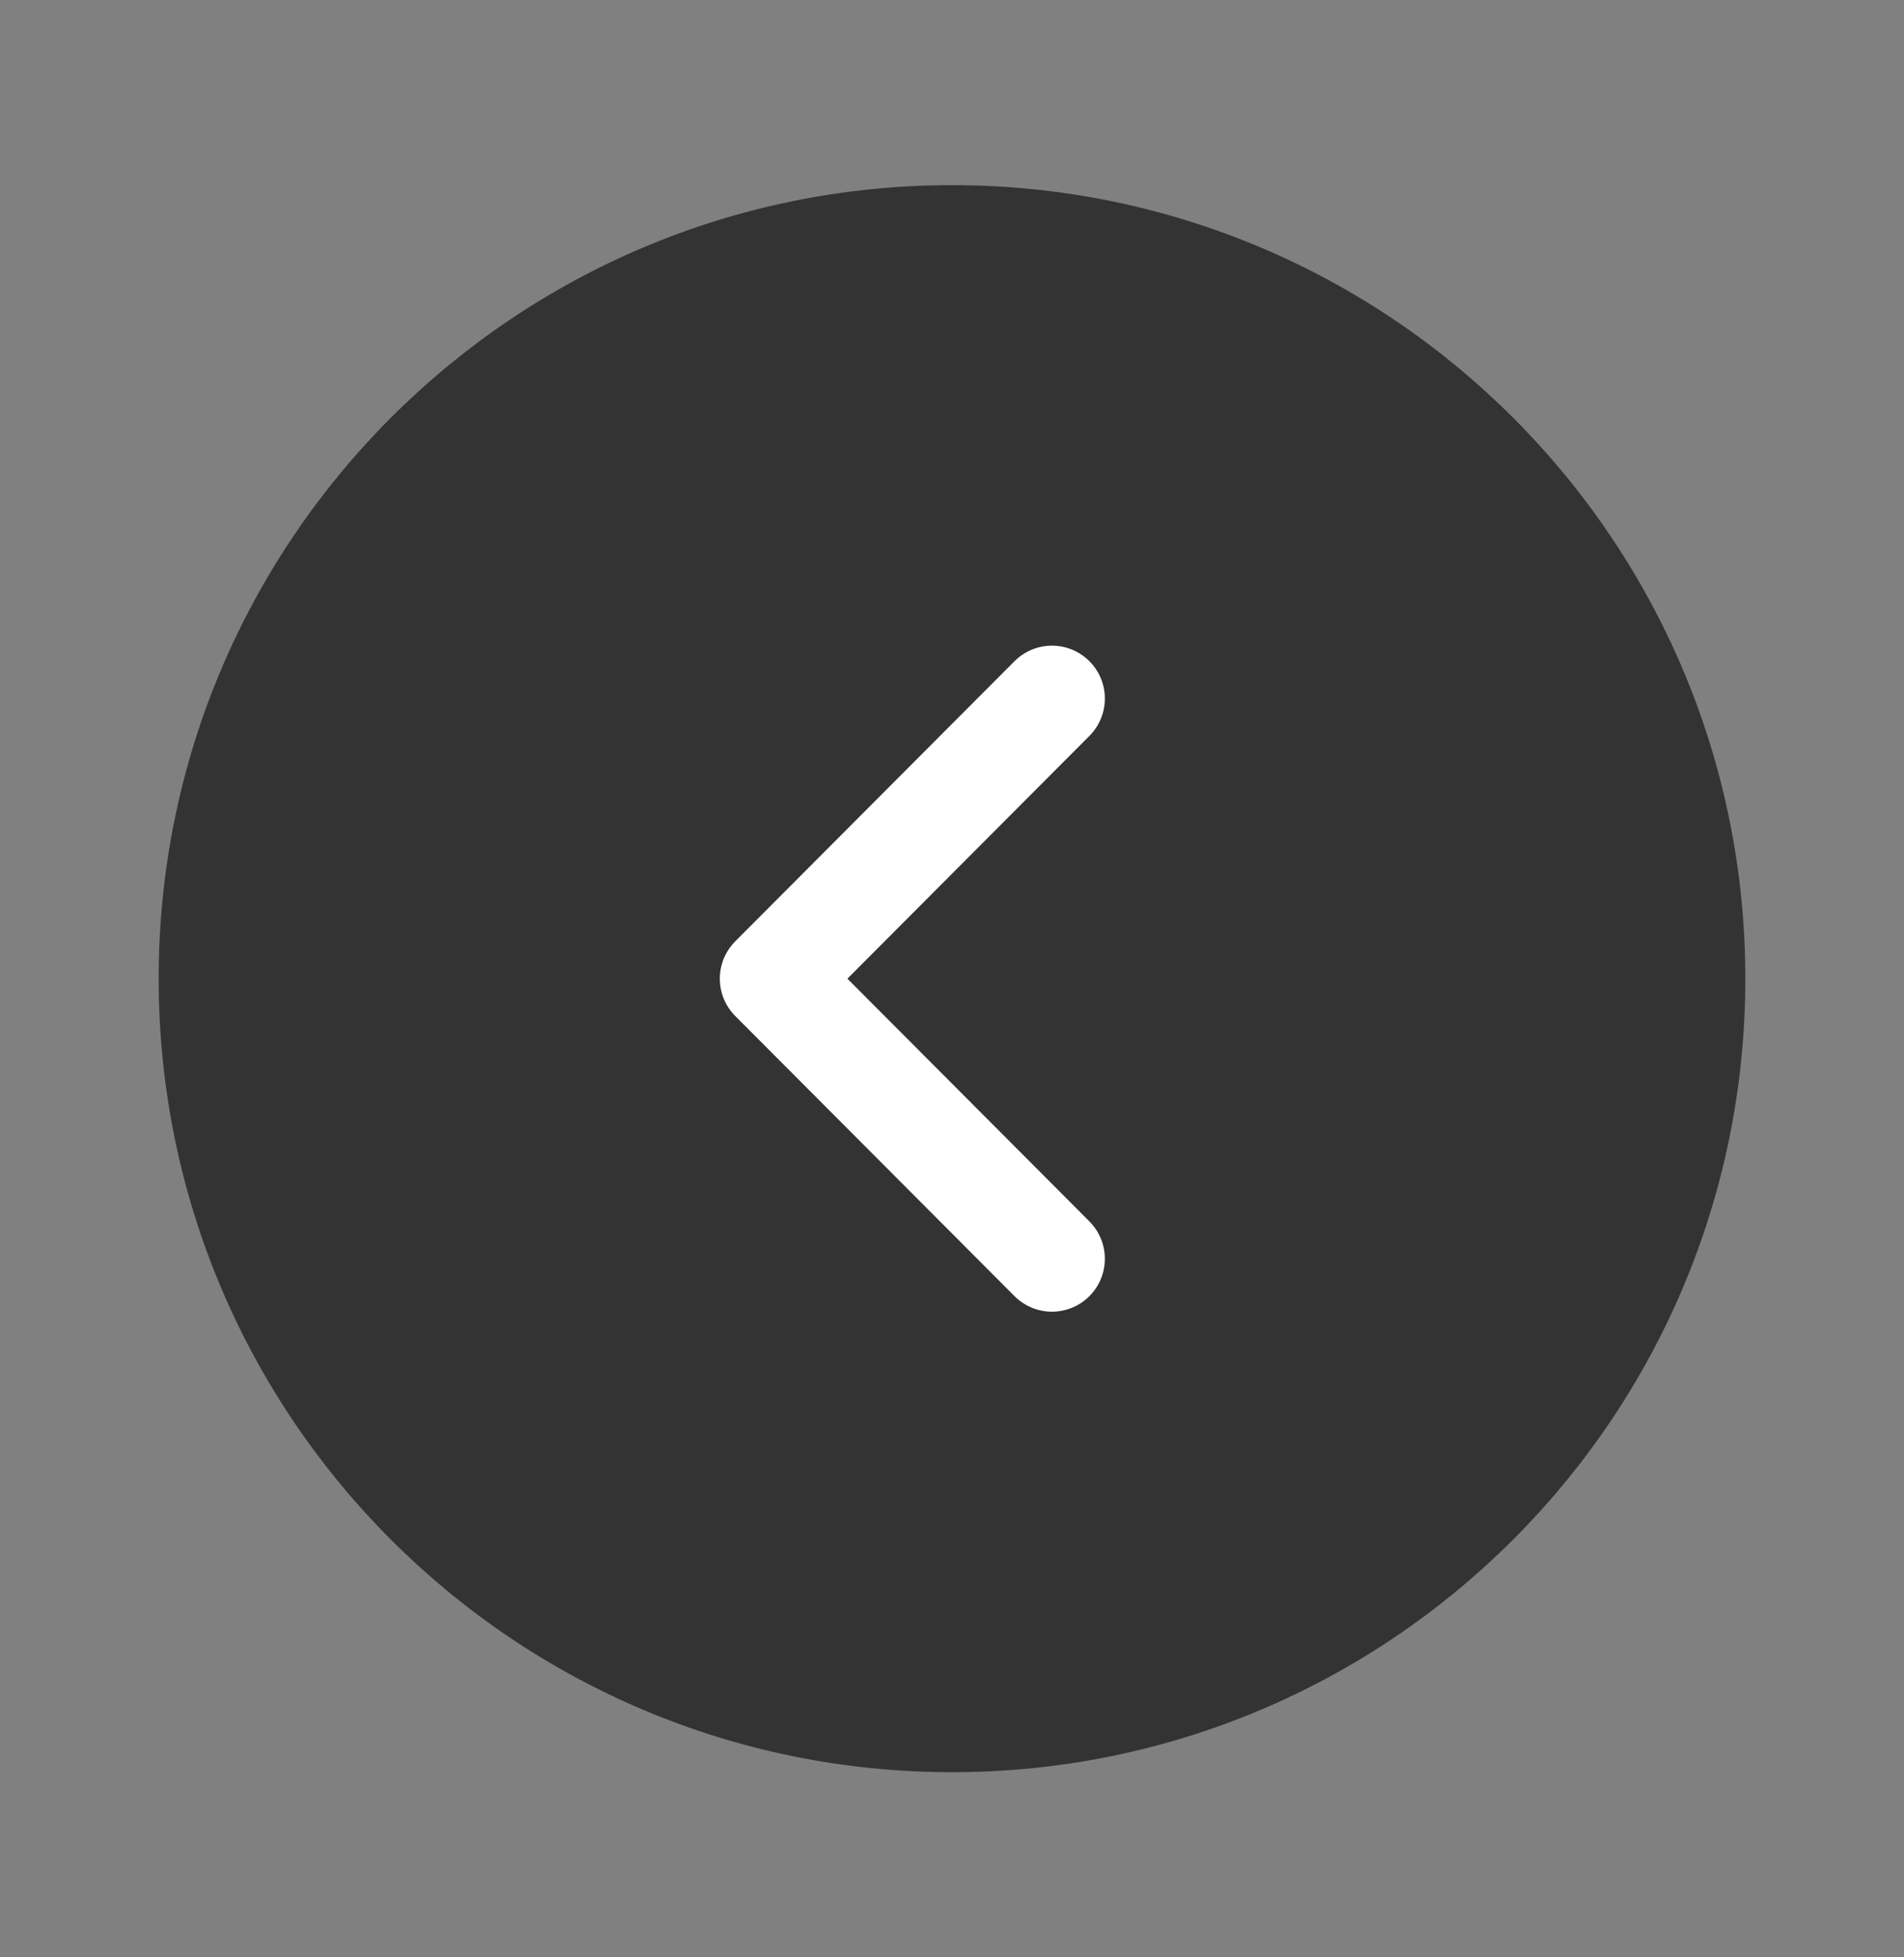
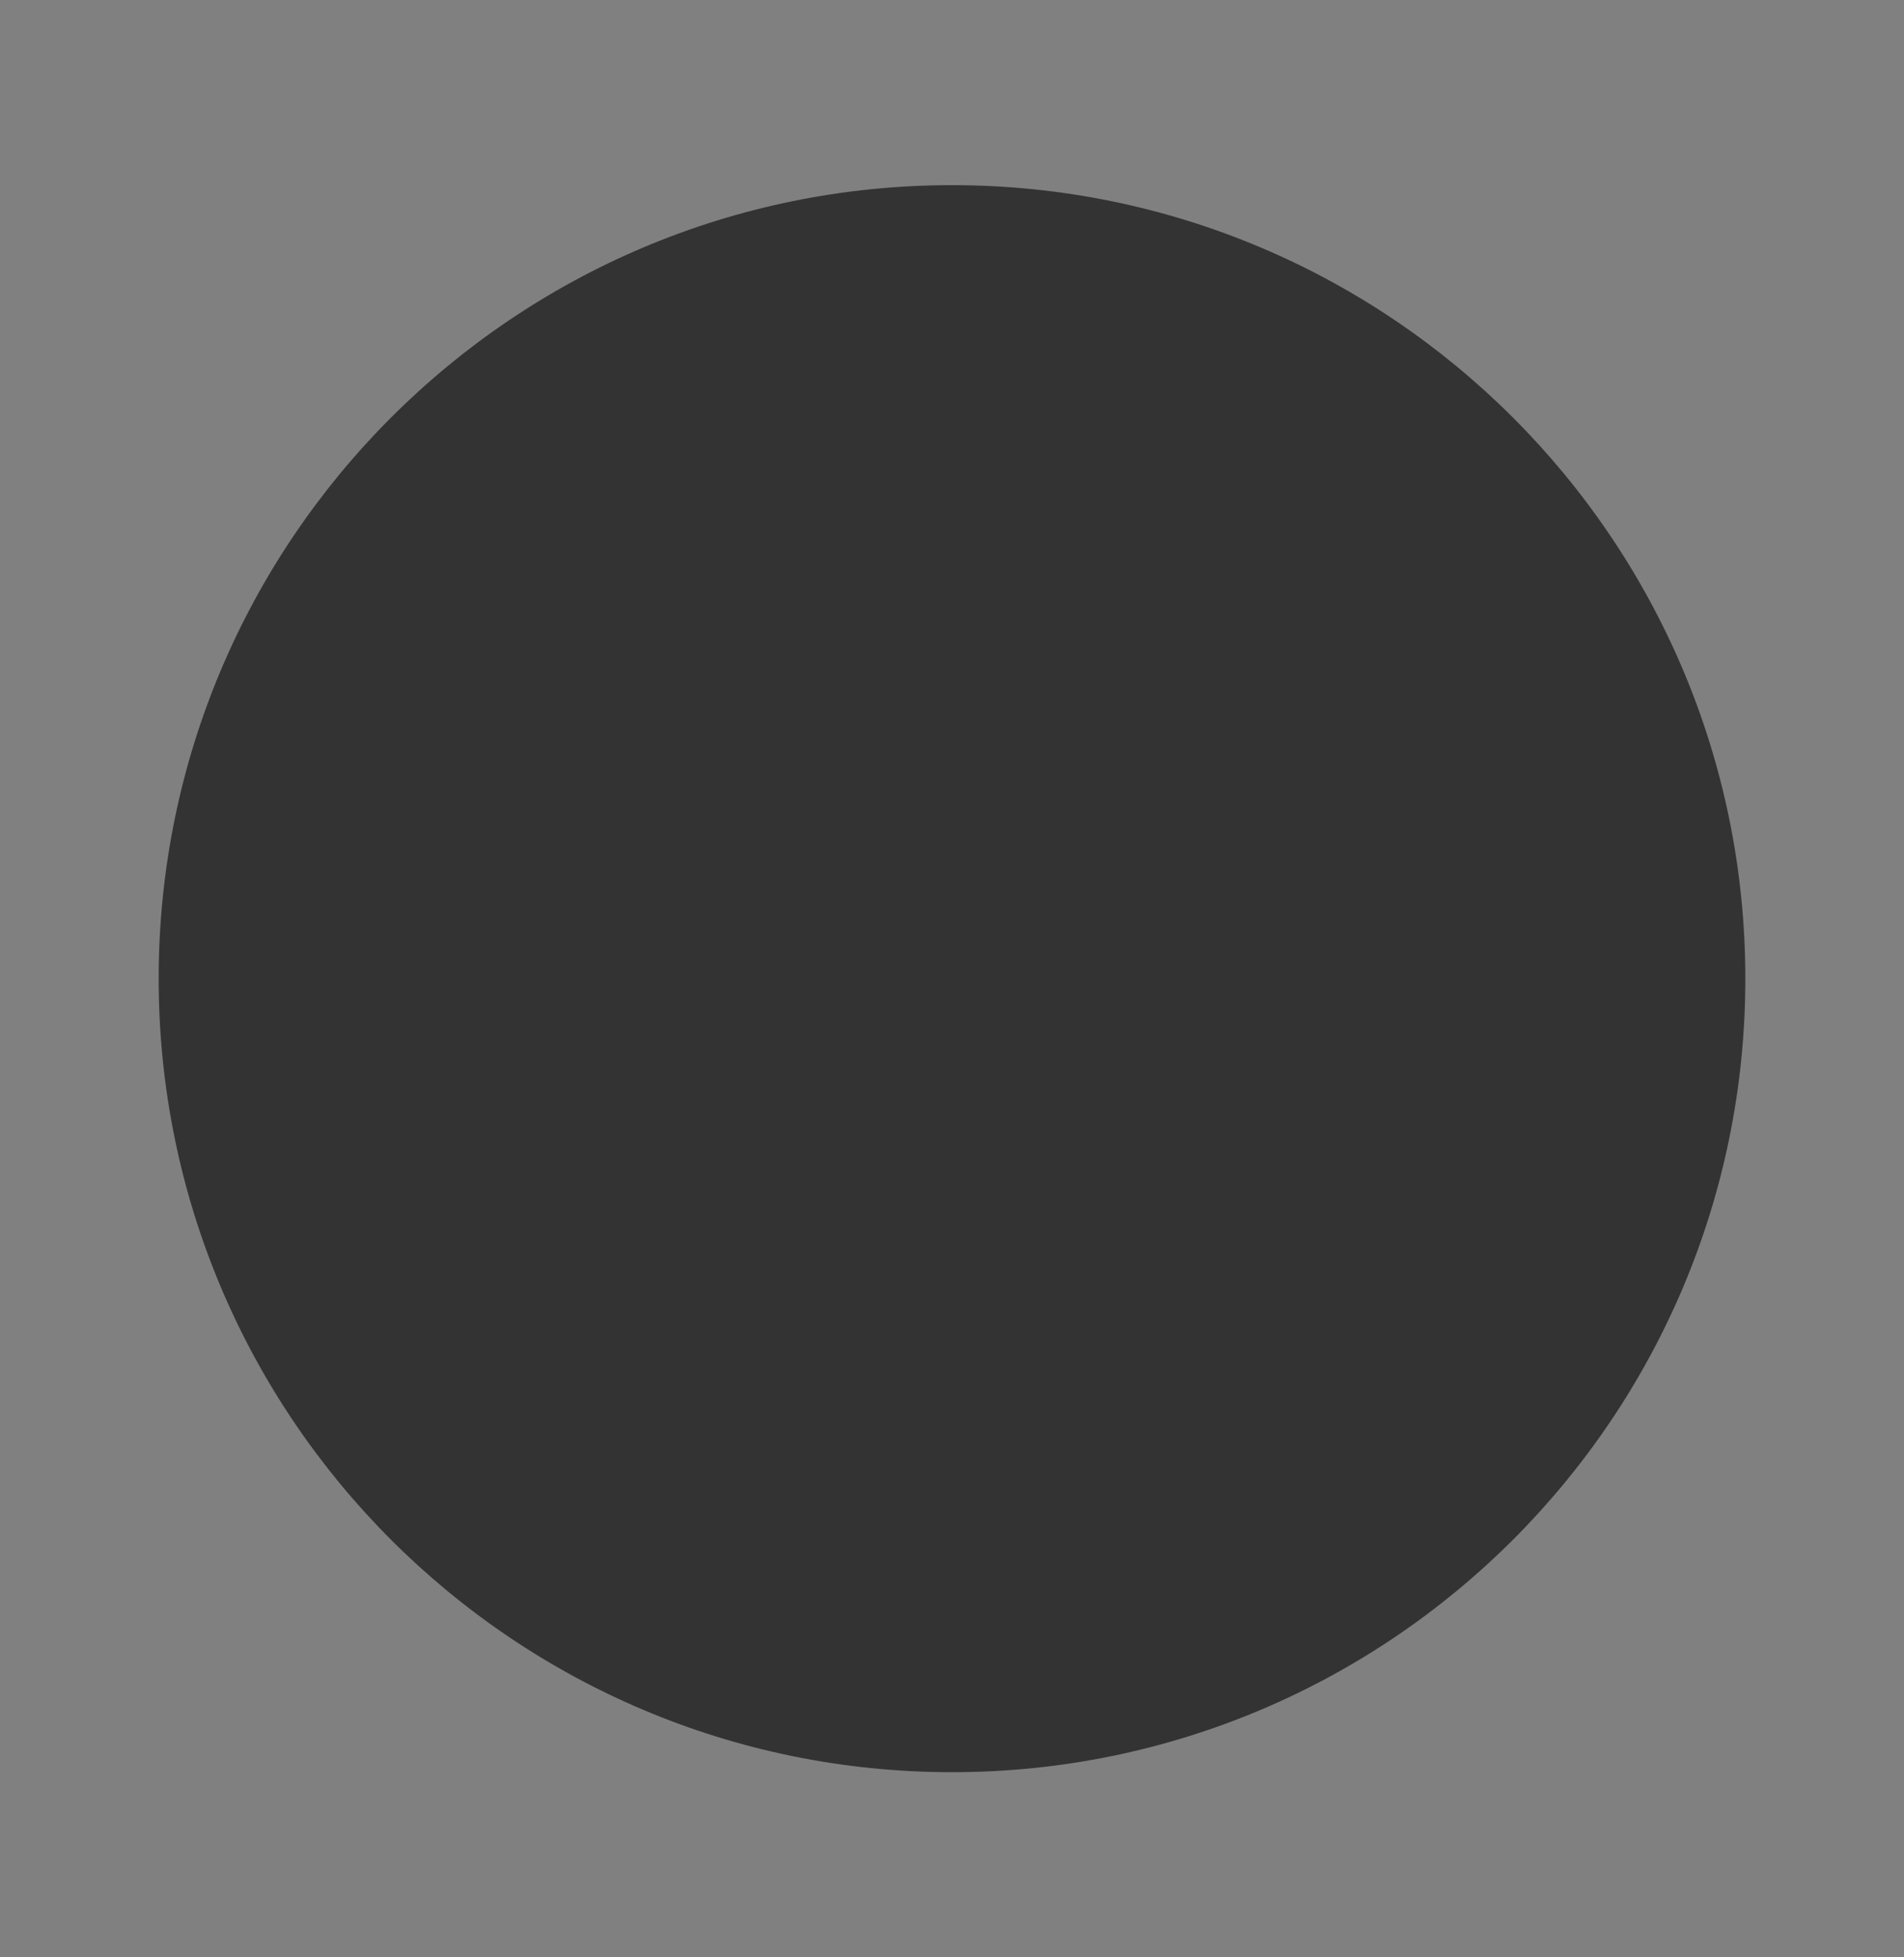
<svg xmlns="http://www.w3.org/2000/svg" width="36" height="37" viewBox="0 0 36 37" fill="none">
  <rect x="0" y="0" width="36" height="37" fill="#808080" stroke="none" />
-   <path d="M18 3.5C9.716 3.5 3 10.216 3 18.5C3 26.784 9.716 33.5 18 33.5C26.284 33.5 33 26.784 33 18.5C33 10.216 26.284 3.5 18 3.5Z" fill="black" fill-opacity="0.6" />
-   <path d="M19.89 13.205L14.61 18.5L19.89 23.795" stroke="white" stroke-width="2" stroke-linecap="round" stroke-linejoin="round" />
+   <path d="M18 3.5C9.716 3.5 3 10.216 3 18.5C3 26.784 9.716 33.5 18 33.5C26.284 33.5 33 26.784 33 18.5C33 10.216 26.284 3.5 18 3.5" fill="black" fill-opacity="0.6" />
</svg>